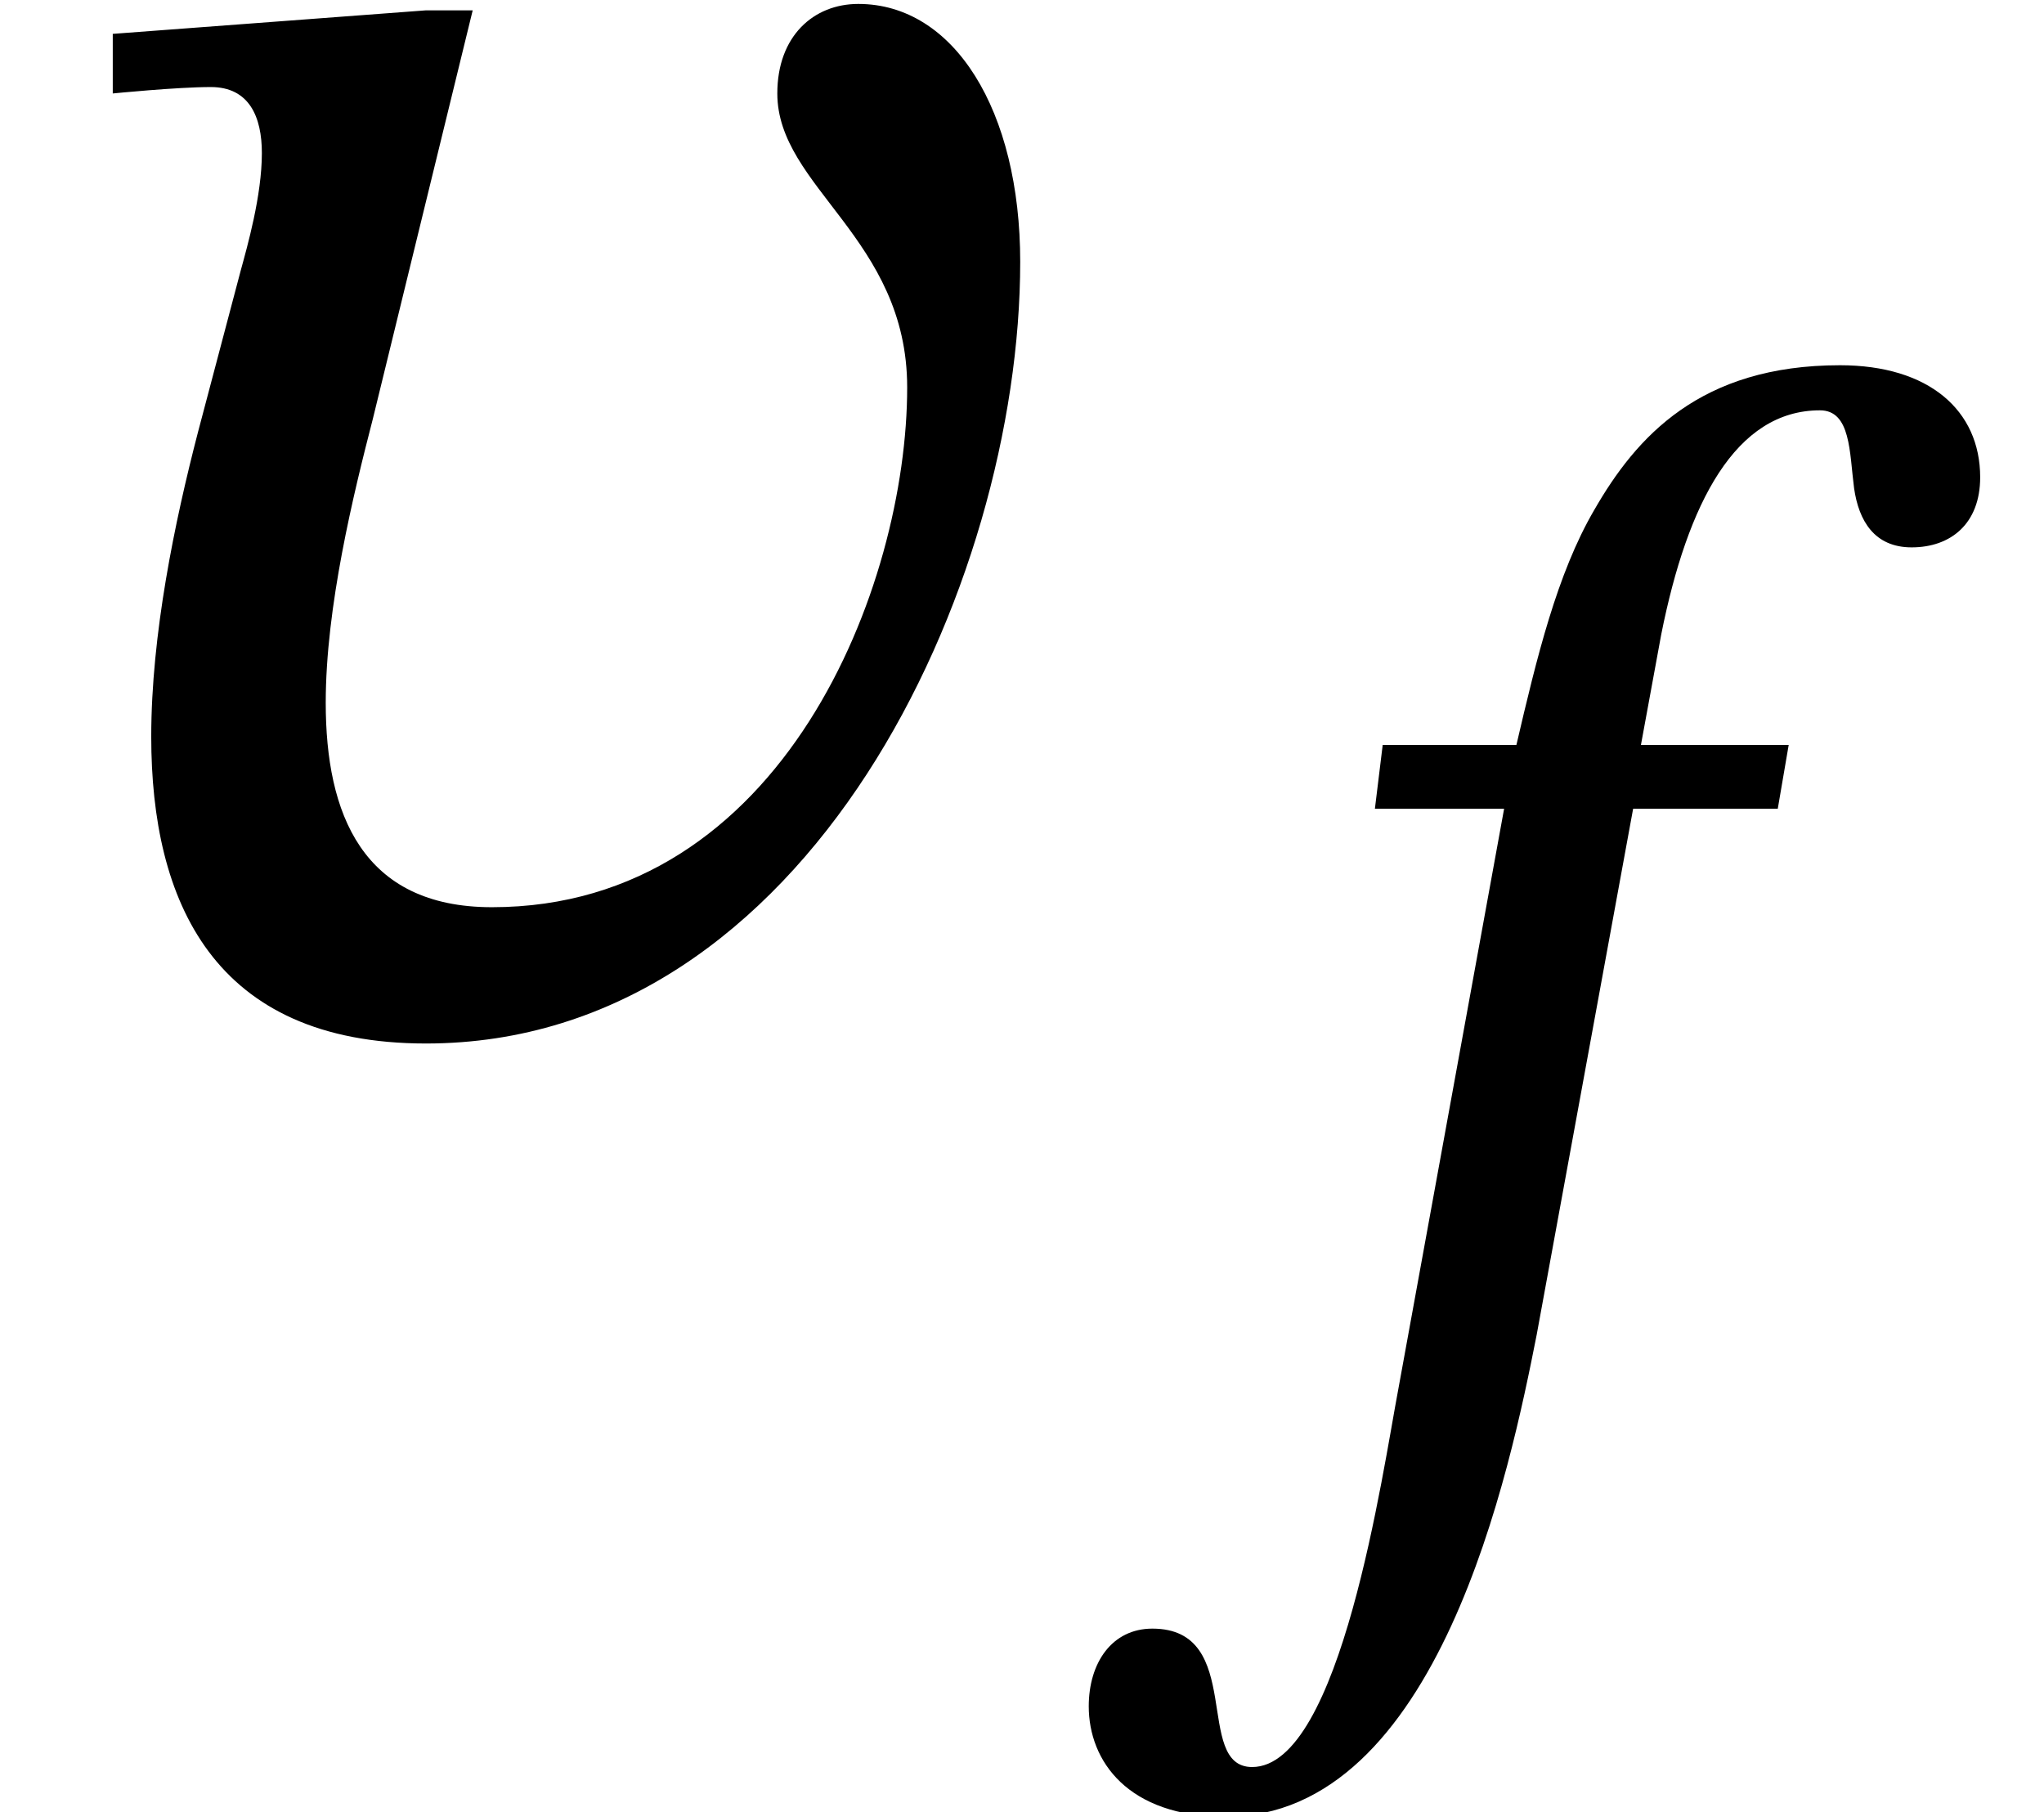
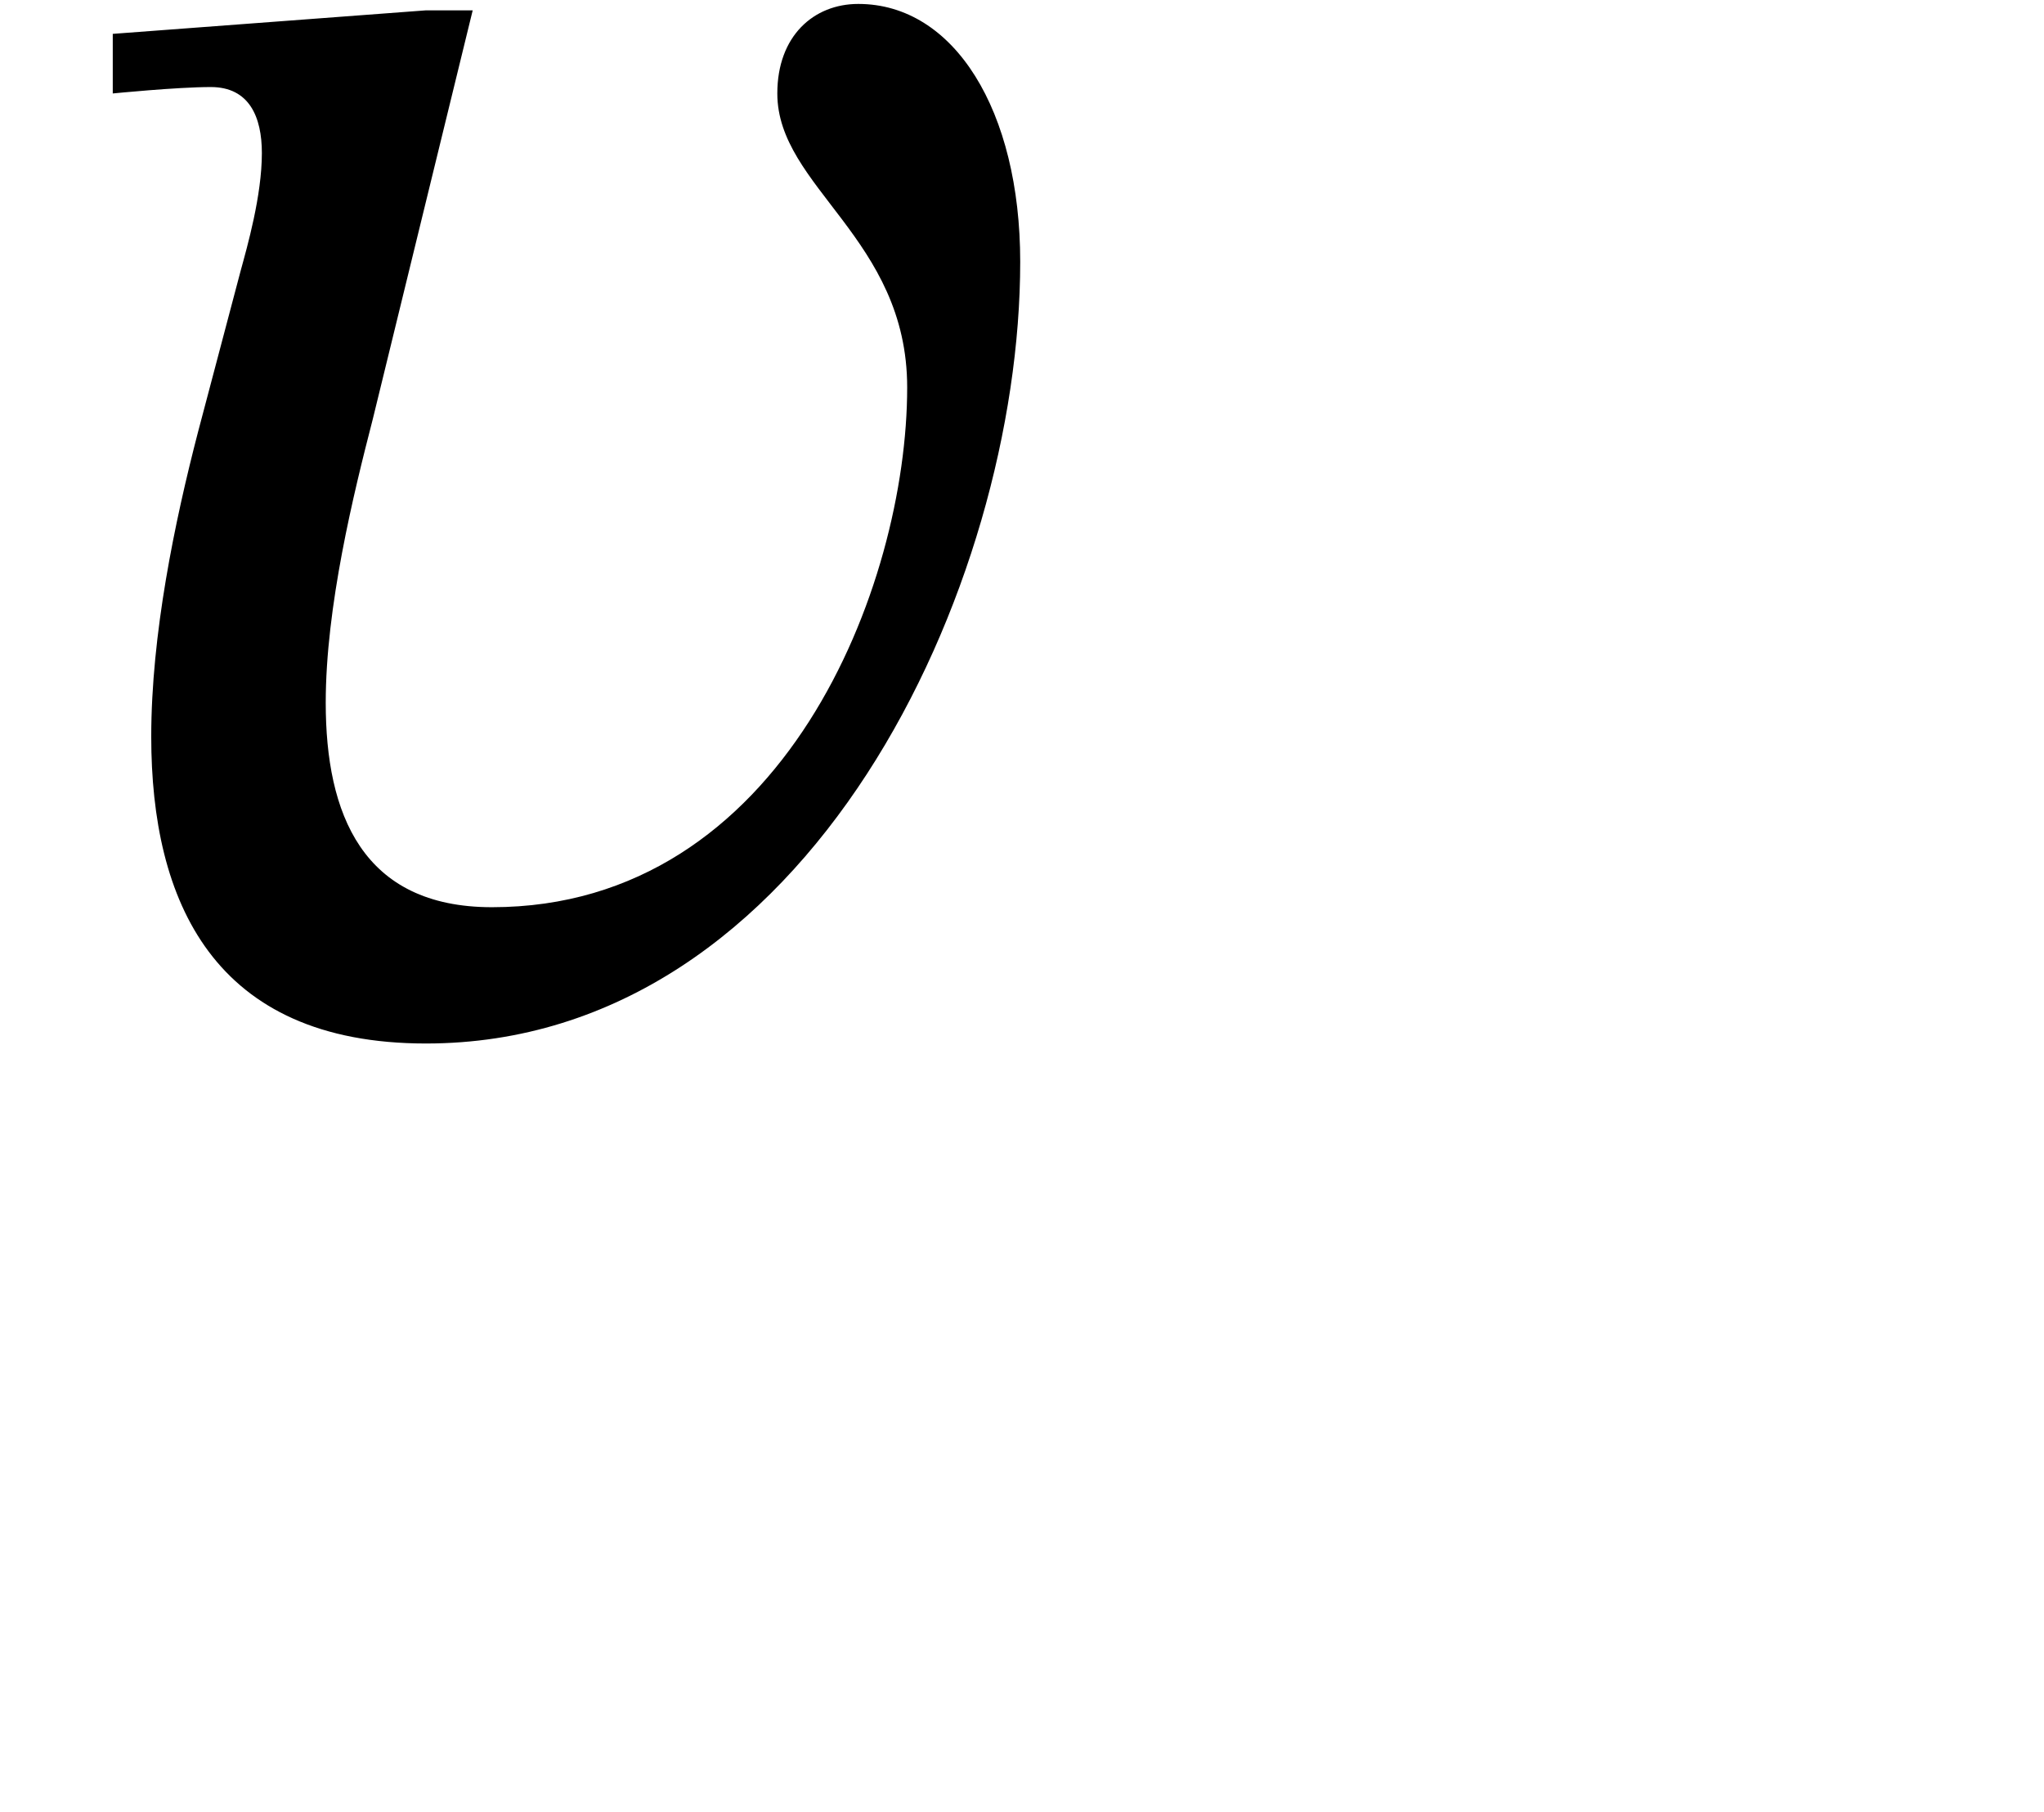
<svg xmlns="http://www.w3.org/2000/svg" xmlns:xlink="http://www.w3.org/1999/xlink" version="1.1" width="10.472pt" height="9.284pt" viewBox="70.735 63.495 10.472 9.284">
  <defs>
-     <path id="g0-102" d="M1.586-3.722L1.546-3.395H2.208L1.666-.422C1.586 0 1.371 1.514 .917 1.514C.614 1.514 .885 .805 .406 .805C.199 .805 .08 .98 .08 1.203C.08 1.482 .279 1.769 .781 1.769C1.873 1.769 2.24-.016 2.375-.701L2.869-3.395H3.61L3.666-3.722H2.909L3.013-4.288C3.148-4.965 3.395-5.436 3.826-5.436C3.985-5.436 3.977-5.22 4.001-5.037C4.025-4.87 4.105-4.734 4.296-4.734C4.495-4.734 4.647-4.854 4.647-5.093C4.647-5.436 4.384-5.667 3.929-5.667C3.212-5.667 2.885-5.3 2.67-4.926C2.479-4.599 2.375-4.168 2.271-3.722H1.586Z" />
    <path id="g0-118" d="M1.594-3.794L.422-3.706V-3.483C.422-3.483 .662-3.507 .789-3.507C.933-3.507 .98-3.395 .98-3.26C.98-3.1 .925-2.909 .901-2.821L.741-2.216C.654-1.881 .566-1.459 .566-1.076C.566-.462 .797 .072 1.594 .072C3.029 .072 3.818-1.642 3.818-2.853C3.818-3.419 3.571-3.818 3.212-3.818C3.045-3.818 2.909-3.698 2.909-3.483C2.909-3.132 3.395-2.941 3.395-2.383C3.395-1.642 2.933-.438 1.841-.438C1.355-.438 1.219-.789 1.219-1.203C1.219-1.562 1.323-1.985 1.395-2.264L1.769-3.794H1.594Z" />
    <use id="g1-118" xlink:href="#g0-118" transform="scale(1.369)" />
  </defs>
  <g id="page1">
    <use x="70.735" y="68.742" xlink:href="#g1-118" />
    <use x="76.233" y="71.033" xlink:href="#g0-102" />
  </g>
</svg>